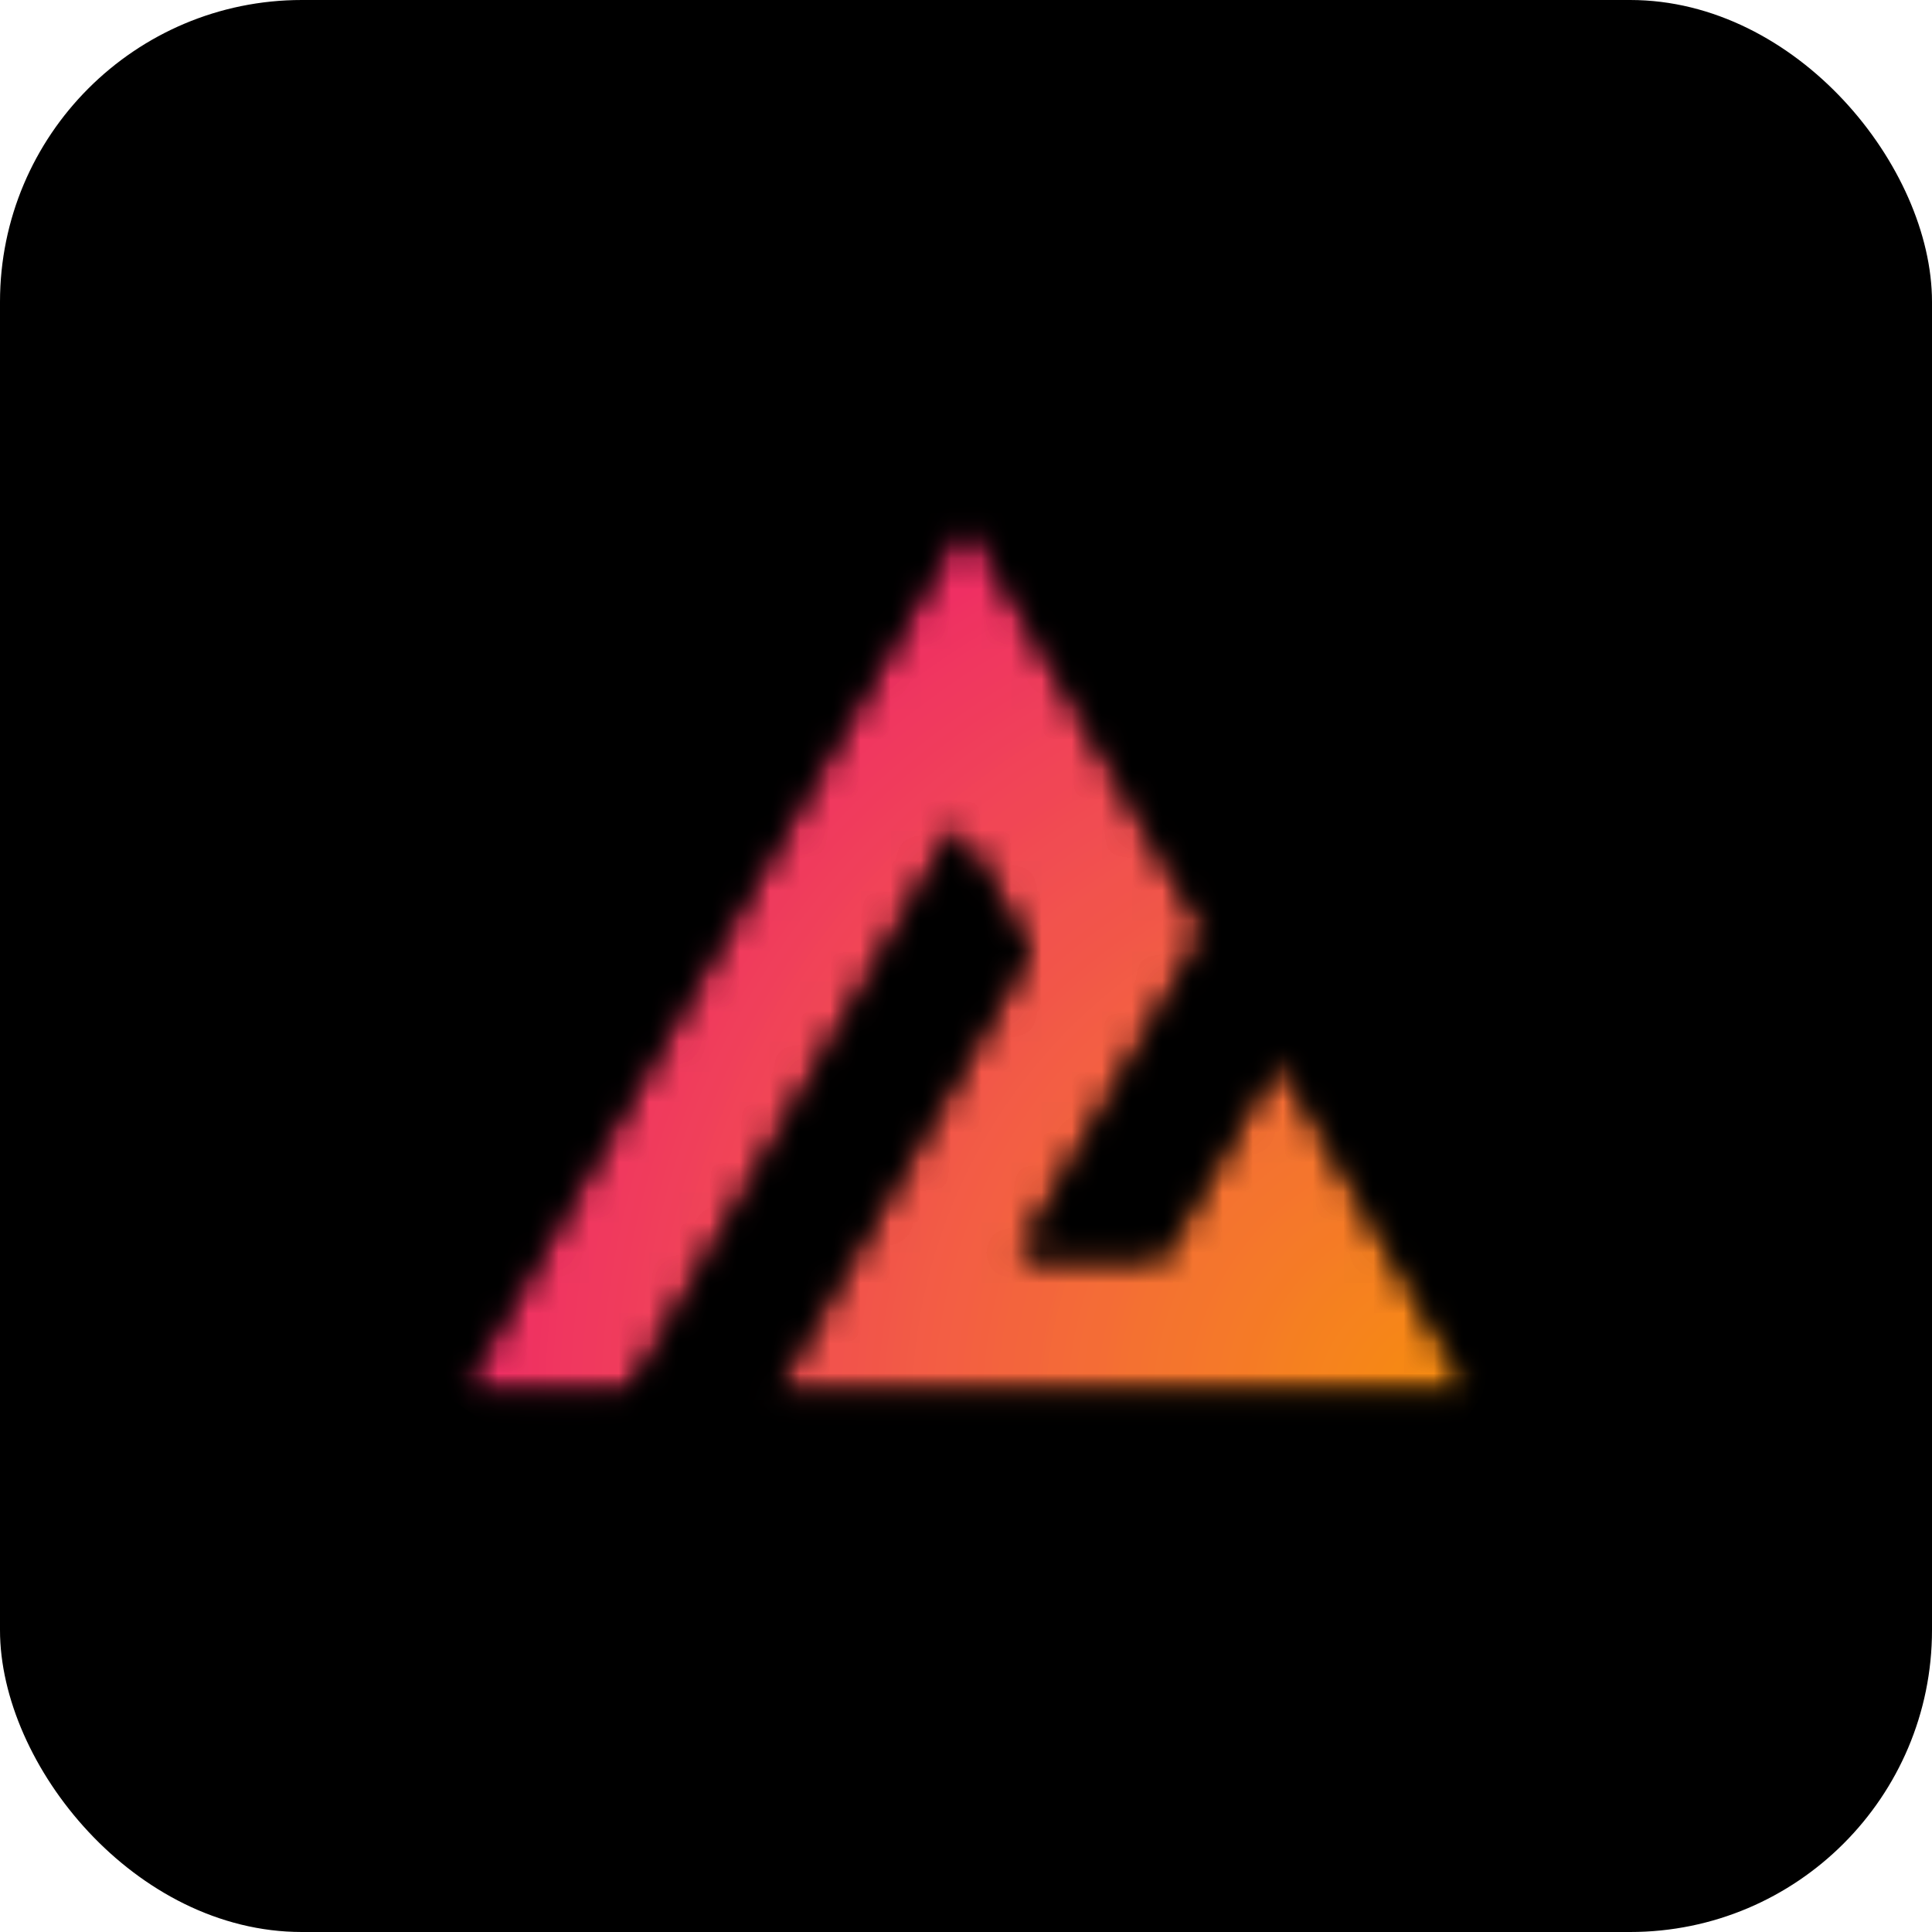
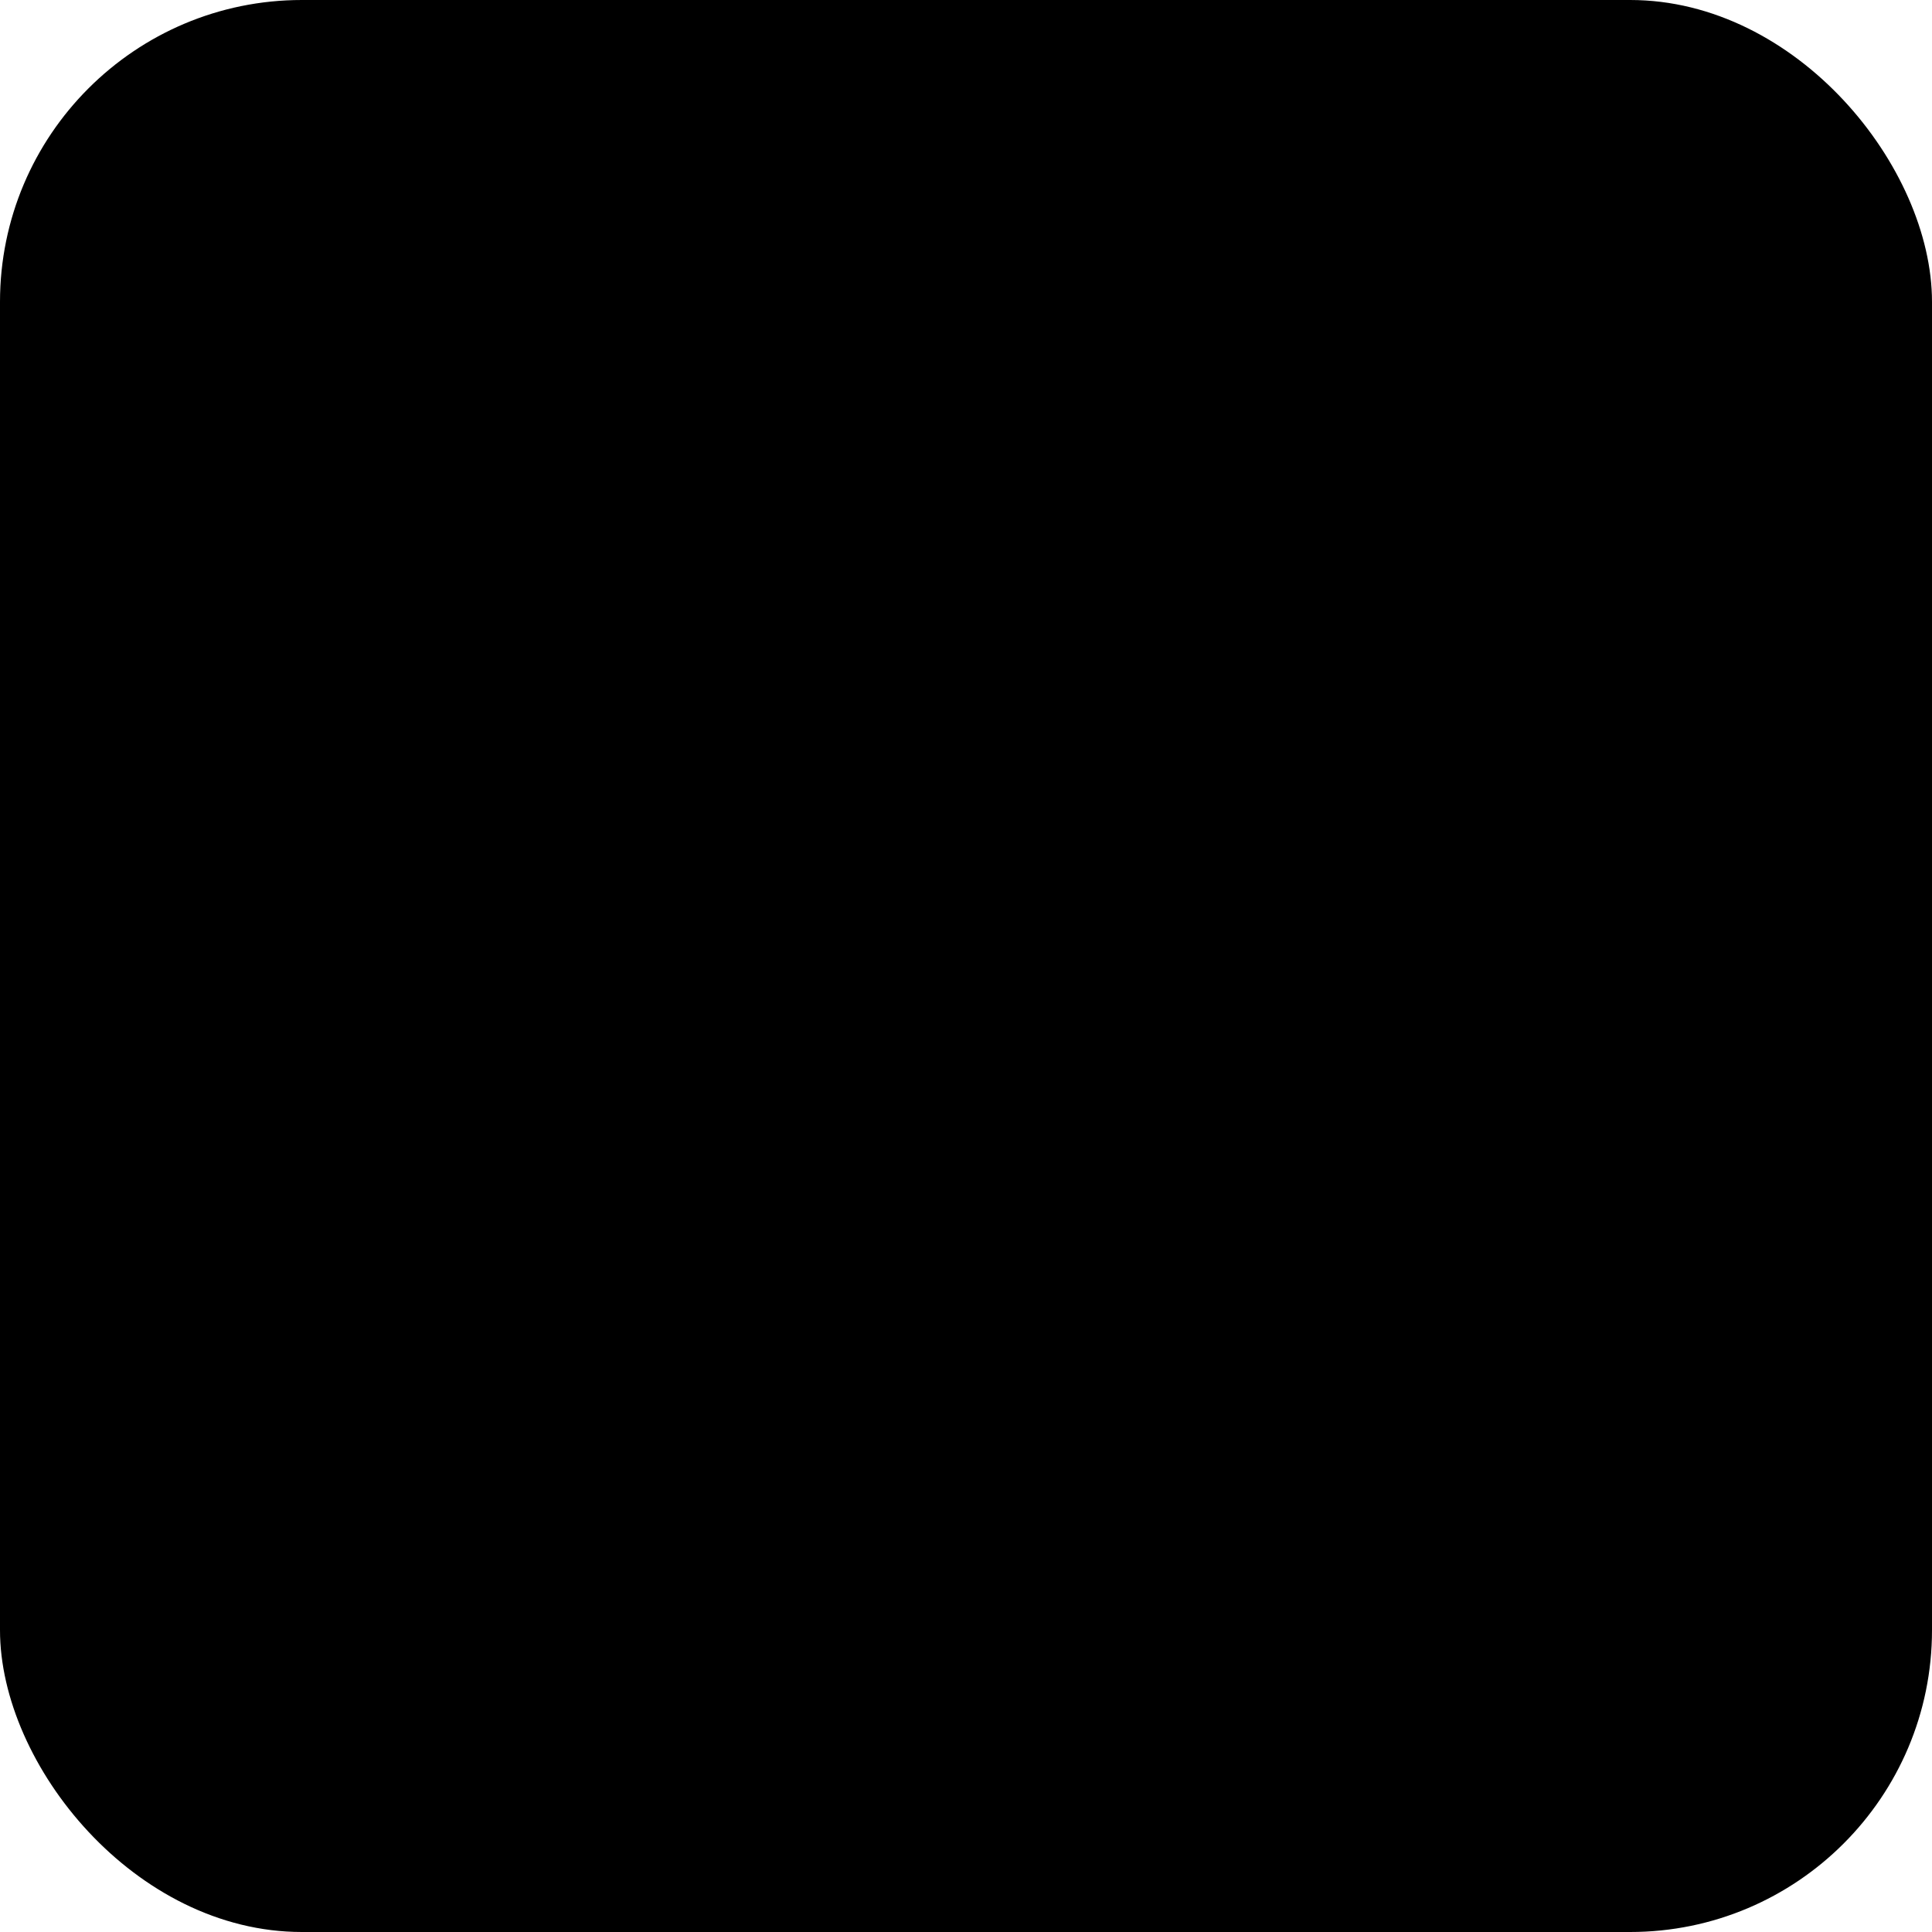
<svg xmlns="http://www.w3.org/2000/svg" width="64" height="64" fill="none">
  <rect width="64" height="64" fill="#000" rx="10" />
  <mask id="a" width="34" height="30" x="15" y="17" maskUnits="userSpaceOnUse" style="mask-type:luminance">
    <path fill="#fff" d="M15 17h34v29.427H15V17Z" />
  </mask>
  <g mask="url(#a)">
    <mask id="b" width="34" height="30" x="15" y="17" maskUnits="userSpaceOnUse" style="mask-type:luminance">
      <path fill="#fff" d="M38.475 41.603h-4.648l6.186-10.716L32 17.002 15.028 46.41h5.745l10.93-18.935 2.323 4.027-8.605 14.908h23.551l-6.635-11.497-3.862 6.691Z" />
    </mask>
    <g mask="url(#b)">
      <mask id="c" width="34" height="30" x="15" y="17" maskUnits="userSpaceOnUse" style="mask-type:luminance">
        <path fill="#fff" d="M38.475 41.603h-4.648l6.186-10.716L32 17.002 15.028 46.41h5.745l10.93-18.935 2.323 4.027-8.605 14.908h23.551l-6.635-11.497-3.862 6.691Z" />
      </mask>
      <g mask="url(#c)">
        <mask id="d" width="62" height="62" x="1" y="1" maskUnits="userSpaceOnUse" style="mask-type:luminance">
-           <path fill="#fff" d="M38.1 62.252 62.69 26.42 25.899 1.158 1.312 36.99l36.79 25.262Z" />
-         </mask>
+           </mask>
        <g mask="url(#d)">
          <path fill="url(#e)" d="M38.1 62.252 62.69 26.42 25.898 1.16 1.31 36.99 38.1 62.252Z" />
        </g>
      </g>
    </g>
  </g>
  <defs>
    <radialGradient id="e" cx="0" cy="0" r="1" gradientTransform="matrix(-49.981 -34.319 34.323 -49.987 48.406 46.793)" gradientUnits="userSpaceOnUse">
      <stop stop-color="#F68C11" />
      <stop offset=".016" stop-color="#F68C11" />
      <stop offset=".02" stop-color="#F68B12" />
      <stop offset=".023" stop-color="#F68A13" />
      <stop offset=".027" stop-color="#F68A14" />
      <stop offset=".031" stop-color="#F68914" />
      <stop offset=".035" stop-color="#F68815" />
      <stop offset=".039" stop-color="#F68815" />
      <stop offset=".043" stop-color="#F68716" />
      <stop offset=".047" stop-color="#F68617" />
      <stop offset=".051" stop-color="#F68618" />
      <stop offset=".055" stop-color="#F68519" />
      <stop offset=".059" stop-color="#F6851A" />
      <stop offset=".063" stop-color="#F6841B" />
      <stop offset=".066" stop-color="#F6841C" />
      <stop offset=".07" stop-color="#F6831D" />
      <stop offset=".074" stop-color="#F6831E" />
      <stop offset=".078" stop-color="#F6821E" />
      <stop offset=".082" stop-color="#F6811F" />
      <stop offset=".086" stop-color="#F5811F" />
      <stop offset=".09" stop-color="#F58020" />
      <stop offset=".094" stop-color="#F57F21" />
      <stop offset=".098" stop-color="#F57F22" />
      <stop offset=".102" stop-color="#F57E23" />
      <stop offset=".105" stop-color="#F57D24" />
      <stop offset=".109" stop-color="#F57C25" />
      <stop offset=".113" stop-color="#F57B25" />
      <stop offset=".117" stop-color="#F57A26" />
      <stop offset=".121" stop-color="#F57A27" />
      <stop offset=".125" stop-color="#F57A28" />
      <stop offset=".129" stop-color="#F57929" />
      <stop offset=".133" stop-color="#F5782A" />
      <stop offset=".137" stop-color="#F5782A" />
      <stop offset=".141" stop-color="#F5772B" />
      <stop offset=".145" stop-color="#F5762C" />
      <stop offset=".148" stop-color="#F5752C" />
      <stop offset=".152" stop-color="#F4752D" />
      <stop offset=".156" stop-color="#F4752D" />
      <stop offset=".16" stop-color="#F4742E" />
      <stop offset=".164" stop-color="#F4742F" />
      <stop offset=".168" stop-color="#F4732F" />
      <stop offset=".172" stop-color="#F47230" />
      <stop offset=".176" stop-color="#F47131" />
      <stop offset=".18" stop-color="#F47131" />
      <stop offset=".184" stop-color="#F47032" />
      <stop offset=".188" stop-color="#F46F33" />
      <stop offset=".191" stop-color="#F46E34" />
      <stop offset=".195" stop-color="#F46D35" />
      <stop offset=".199" stop-color="#F46C36" />
      <stop offset=".203" stop-color="#F46C36" />
      <stop offset=".207" stop-color="#F46C37" />
      <stop offset=".211" stop-color="#F46B38" />
      <stop offset=".215" stop-color="#F46A38" />
      <stop offset=".219" stop-color="#F46939" />
      <stop offset=".223" stop-color="#F46939" />
      <stop offset=".227" stop-color="#F3683A" />
      <stop offset=".23" stop-color="#F3663B" />
      <stop offset=".234" stop-color="#F3663B" />
      <stop offset=".238" stop-color="#F3653C" />
      <stop offset=".242" stop-color="#F3653C" />
      <stop offset=".246" stop-color="#F3643D" />
      <stop offset=".25" stop-color="#F3643D" />
      <stop offset=".254" stop-color="#F3633E" />
      <stop offset=".258" stop-color="#F3623F" />
      <stop offset=".262" stop-color="#F3613F" />
      <stop offset=".266" stop-color="#F36140" />
      <stop offset=".27" stop-color="#F36041" />
      <stop offset=".273" stop-color="#F35F42" />
      <stop offset=".277" stop-color="#F35F43" />
      <stop offset=".285" stop-color="#F35E44" />
      <stop offset=".289" stop-color="#F35D44" />
      <stop offset=".293" stop-color="#F35C45" />
      <stop offset=".297" stop-color="#F35C46" />
      <stop offset=".301" stop-color="#F25B46" />
      <stop offset=".305" stop-color="#F25A46" />
      <stop offset=".309" stop-color="#F25947" />
      <stop offset=".313" stop-color="#F25848" />
      <stop offset=".316" stop-color="#F25748" />
      <stop offset=".32" stop-color="#F25648" />
      <stop offset=".324" stop-color="#F25649" />
      <stop offset=".328" stop-color="#F2554A" />
      <stop offset=".332" stop-color="#F2544A" />
      <stop offset=".336" stop-color="#F2544B" />
      <stop offset=".34" stop-color="#F2534C" />
      <stop offset=".344" stop-color="#F2534C" />
      <stop offset=".348" stop-color="#F2534D" />
      <stop offset=".352" stop-color="#F2524E" />
      <stop offset=".355" stop-color="#F2514E" />
      <stop offset=".359" stop-color="#F2504F" />
      <stop offset=".363" stop-color="#F24F4F" />
      <stop offset=".367" stop-color="#F14F50" />
      <stop offset=".371" stop-color="#F14E51" />
      <stop offset=".375" stop-color="#F14D51" />
      <stop offset=".379" stop-color="#F14C52" />
      <stop offset=".383" stop-color="#F14C52" />
      <stop offset=".387" stop-color="#F14B52" />
      <stop offset=".391" stop-color="#F14A52" />
      <stop offset=".395" stop-color="#F14953" />
      <stop offset=".398" stop-color="#F14853" />
      <stop offset=".402" stop-color="#F14754" />
      <stop offset=".406" stop-color="#F14655" />
      <stop offset=".41" stop-color="#F14655" />
      <stop offset=".418" stop-color="#F14556" />
      <stop offset=".422" stop-color="#F14457" />
      <stop offset=".426" stop-color="#F14357" />
      <stop offset=".43" stop-color="#F14358" />
      <stop offset=".434" stop-color="#F14258" />
      <stop offset=".438" stop-color="#F04159" />
      <stop offset=".441" stop-color="#F0405A" />
      <stop offset=".445" stop-color="#F03F5A" />
      <stop offset=".449" stop-color="#F03F5B" />
      <stop offset=".453" stop-color="#F03E5B" />
      <stop offset=".457" stop-color="#F03D5B" />
      <stop offset=".461" stop-color="#F03C5C" />
      <stop offset=".465" stop-color="#F03B5C" />
      <stop offset=".469" stop-color="#F03B5D" />
      <stop offset=".473" stop-color="#F03A5D" />
      <stop offset=".477" stop-color="#F0395E" />
      <stop offset=".48" stop-color="#F0395E" />
      <stop offset=".484" stop-color="#F0385F" />
      <stop offset=".492" stop-color="#F0375F" />
      <stop offset=".496" stop-color="#F03660" />
      <stop offset=".5" stop-color="#F03560" />
      <stop offset=".504" stop-color="#EF3460" />
      <stop offset=".508" stop-color="#EF3360" />
      <stop offset=".512" stop-color="#EF3361" />
      <stop offset=".516" stop-color="#EF3261" />
      <stop offset=".52" stop-color="#EF3162" />
      <stop offset=".523" stop-color="#EF3062" />
      <stop offset=".527" stop-color="#EF2F63" />
      <stop offset=".531" stop-color="#EF2F63" />
      <stop offset=".535" stop-color="#EF2E63" />
      <stop offset=".539" stop-color="#EF2D64" />
      <stop offset=".543" stop-color="#EF2D64" />
      <stop offset=".547" stop-color="#EF2C64" />
      <stop offset=".551" stop-color="#EF2B65" />
      <stop offset=".555" stop-color="#EF2B65" />
      <stop offset=".559" stop-color="#EF2A66" />
      <stop offset=".563" stop-color="#EF2966" />
      <stop offset=".566" stop-color="#EF2767" />
      <stop offset=".57" stop-color="#EF2767" />
      <stop offset=".574" stop-color="#EE2667" />
      <stop offset=".578" stop-color="#EE2568" />
      <stop offset=".582" stop-color="#EE2468" />
      <stop offset=".586" stop-color="#EE2368" />
      <stop offset=".59" stop-color="#EE2269" />
      <stop offset=".594" stop-color="#EE2269" />
      <stop offset=".598" stop-color="#EE2169" />
      <stop offset=".602" stop-color="#EE2069" />
      <stop offset=".605" stop-color="#EE206A" />
      <stop offset=".609" stop-color="#EE1F6A" />
      <stop offset=".613" stop-color="#EE1F6B" />
      <stop offset=".617" stop-color="#EE1E6B" />
      <stop offset=".621" stop-color="#EE1E6B" />
      <stop offset=".625" stop-color="#EE1D6C" />
      <stop offset=".629" stop-color="#EE1C6C" />
      <stop offset=".633" stop-color="#EE1B6C" />
      <stop offset=".637" stop-color="#EE1A6C" />
      <stop offset=".641" stop-color="#EE196C" />
      <stop offset=".645" stop-color="#ED186D" />
      <stop offset=".648" stop-color="#ED176D" />
      <stop offset=".652" stop-color="#EC176D" />
      <stop offset=".656" stop-color="#EB176E" />
      <stop offset=".66" stop-color="#EA176E" />
      <stop offset=".664" stop-color="#E9176F" />
      <stop offset=".668" stop-color="#E7176F" />
      <stop offset=".672" stop-color="#E51870" />
      <stop offset=".676" stop-color="#E41870" />
      <stop offset=".68" stop-color="#E21971" />
      <stop offset=".684" stop-color="#E11972" />
      <stop offset=".688" stop-color="#DF1972" />
      <stop offset=".691" stop-color="#DD1973" />
      <stop offset=".695" stop-color="#DC1A74" />
      <stop offset=".699" stop-color="#DA1A74" />
      <stop offset=".703" stop-color="#D91A74" />
      <stop offset=".707" stop-color="#D71A75" />
      <stop offset=".711" stop-color="#D61A76" />
      <stop offset=".715" stop-color="#D41B76" />
      <stop offset=".719" stop-color="#D31B77" />
      <stop offset=".723" stop-color="#D11C77" />
      <stop offset=".727" stop-color="#CF1C78" />
      <stop offset=".73" stop-color="#CD1C78" />
      <stop offset=".734" stop-color="#CC1D79" />
      <stop offset=".738" stop-color="#CA1D79" />
      <stop offset=".742" stop-color="#C91D7A" />
      <stop offset=".746" stop-color="#C71D7A" />
      <stop offset=".75" stop-color="#C61E7A" />
      <stop offset=".754" stop-color="#C41E7B" />
      <stop offset=".758" stop-color="#C21F7B" />
      <stop offset=".762" stop-color="#C11F7C" />
      <stop offset=".766" stop-color="#BF1F7D" />
      <stop offset=".77" stop-color="#BD1F7D" />
      <stop offset=".773" stop-color="#BC207E" />
      <stop offset=".777" stop-color="#BA207E" />
      <stop offset=".781" stop-color="#B9207F" />
      <stop offset=".785" stop-color="#B8207F" />
      <stop offset=".789" stop-color="#B62080" />
      <stop offset=".793" stop-color="#B52180" />
      <stop offset=".797" stop-color="#B32180" />
      <stop offset=".801" stop-color="#B12181" />
      <stop offset=".805" stop-color="#B02281" />
      <stop offset=".809" stop-color="#AE2282" />
      <stop offset=".813" stop-color="#AC2283" />
      <stop offset=".816" stop-color="#AA2383" />
      <stop offset=".82" stop-color="#A92384" />
      <stop offset=".824" stop-color="#A72384" />
      <stop offset=".828" stop-color="#A52385" />
      <stop offset=".832" stop-color="#A42485" />
      <stop offset=".836" stop-color="#A22485" />
      <stop offset=".84" stop-color="#A02486" />
      <stop offset=".844" stop-color="#9F2586" />
      <stop offset=".848" stop-color="#9E2587" />
      <stop offset=".852" stop-color="#9C2687" />
      <stop offset=".855" stop-color="#9A2688" />
      <stop offset=".859" stop-color="#982688" />
      <stop offset=".863" stop-color="#972789" />
      <stop offset=".867" stop-color="#962789" />
      <stop offset=".871" stop-color="#94278A" />
      <stop offset=".875" stop-color="#93278A" />
      <stop offset=".879" stop-color="#91278B" />
      <stop offset=".883" stop-color="#8F288B" />
      <stop offset=".887" stop-color="#8E288C" />
      <stop offset=".891" stop-color="#8C298C" />
      <stop offset=".895" stop-color="#8A298D" />
      <stop offset=".898" stop-color="#882A8E" />
      <stop offset=".902" stop-color="#872A8E" />
      <stop offset=".906" stop-color="#852A8F" />
      <stop offset=".91" stop-color="#842A8F" />
      <stop offset=".914" stop-color="#822B8F" />
      <stop offset=".918" stop-color="#812B90" />
      <stop offset=".922" stop-color="#7F2B90" />
      <stop offset=".926" stop-color="#7D2C91" />
      <stop offset=".93" stop-color="#7B2C91" />
      <stop offset=".934" stop-color="#7A2C92" />
      <stop offset=".938" stop-color="#782D92" />
      <stop offset=".941" stop-color="#762D93" />
      <stop offset=".945" stop-color="#752D93" />
      <stop offset=".949" stop-color="#732D93" />
      <stop offset=".953" stop-color="#722E94" />
      <stop offset=".957" stop-color="#702E94" />
      <stop offset=".961" stop-color="#6F2E95" />
      <stop offset=".965" stop-color="#6D2E95" />
      <stop offset=".969" stop-color="#6C2F95" />
      <stop offset=".973" stop-color="#6A2F96" />
      <stop offset=".977" stop-color="#683097" />
      <stop offset=".98" stop-color="#663097" />
      <stop offset=".984" stop-color="#653098" />
      <stop offset=".988" stop-color="#633198" />
      <stop offset=".992" stop-color="#613199" />
      <stop offset=".996" stop-color="#603199" />
      <stop offset="1" stop-color="#603199" />
    </radialGradient>
  </defs>
</svg>